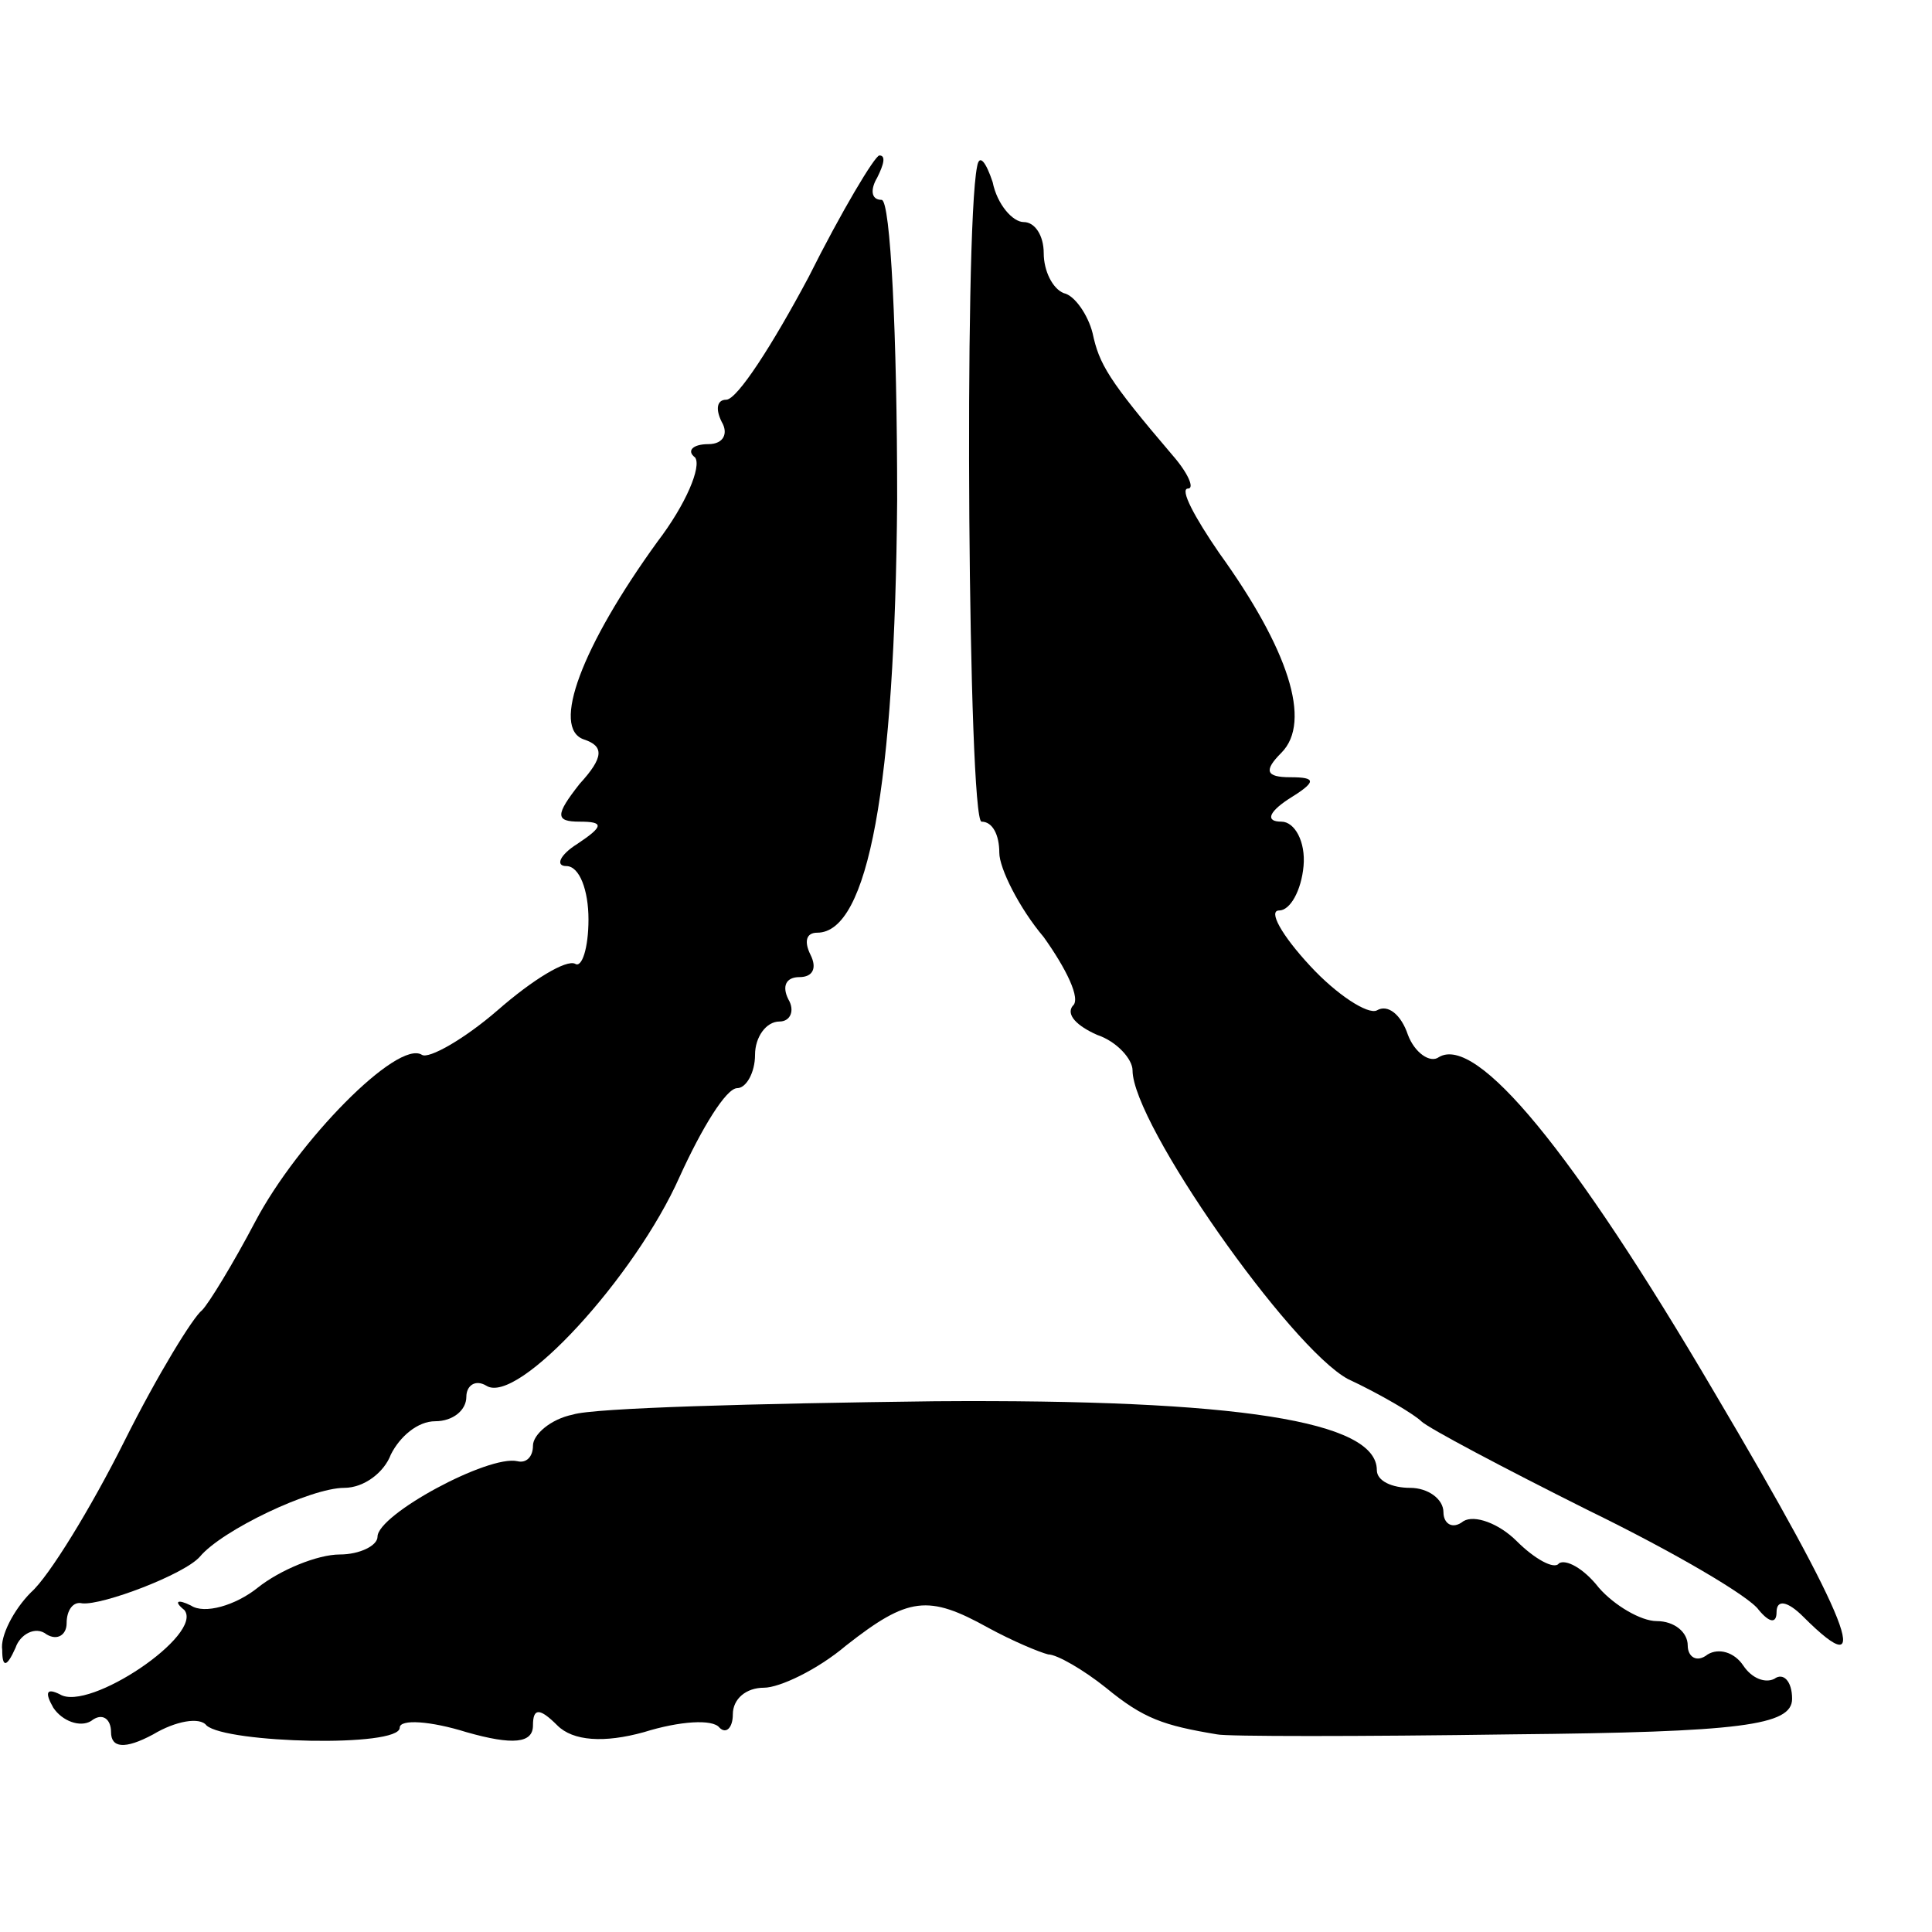
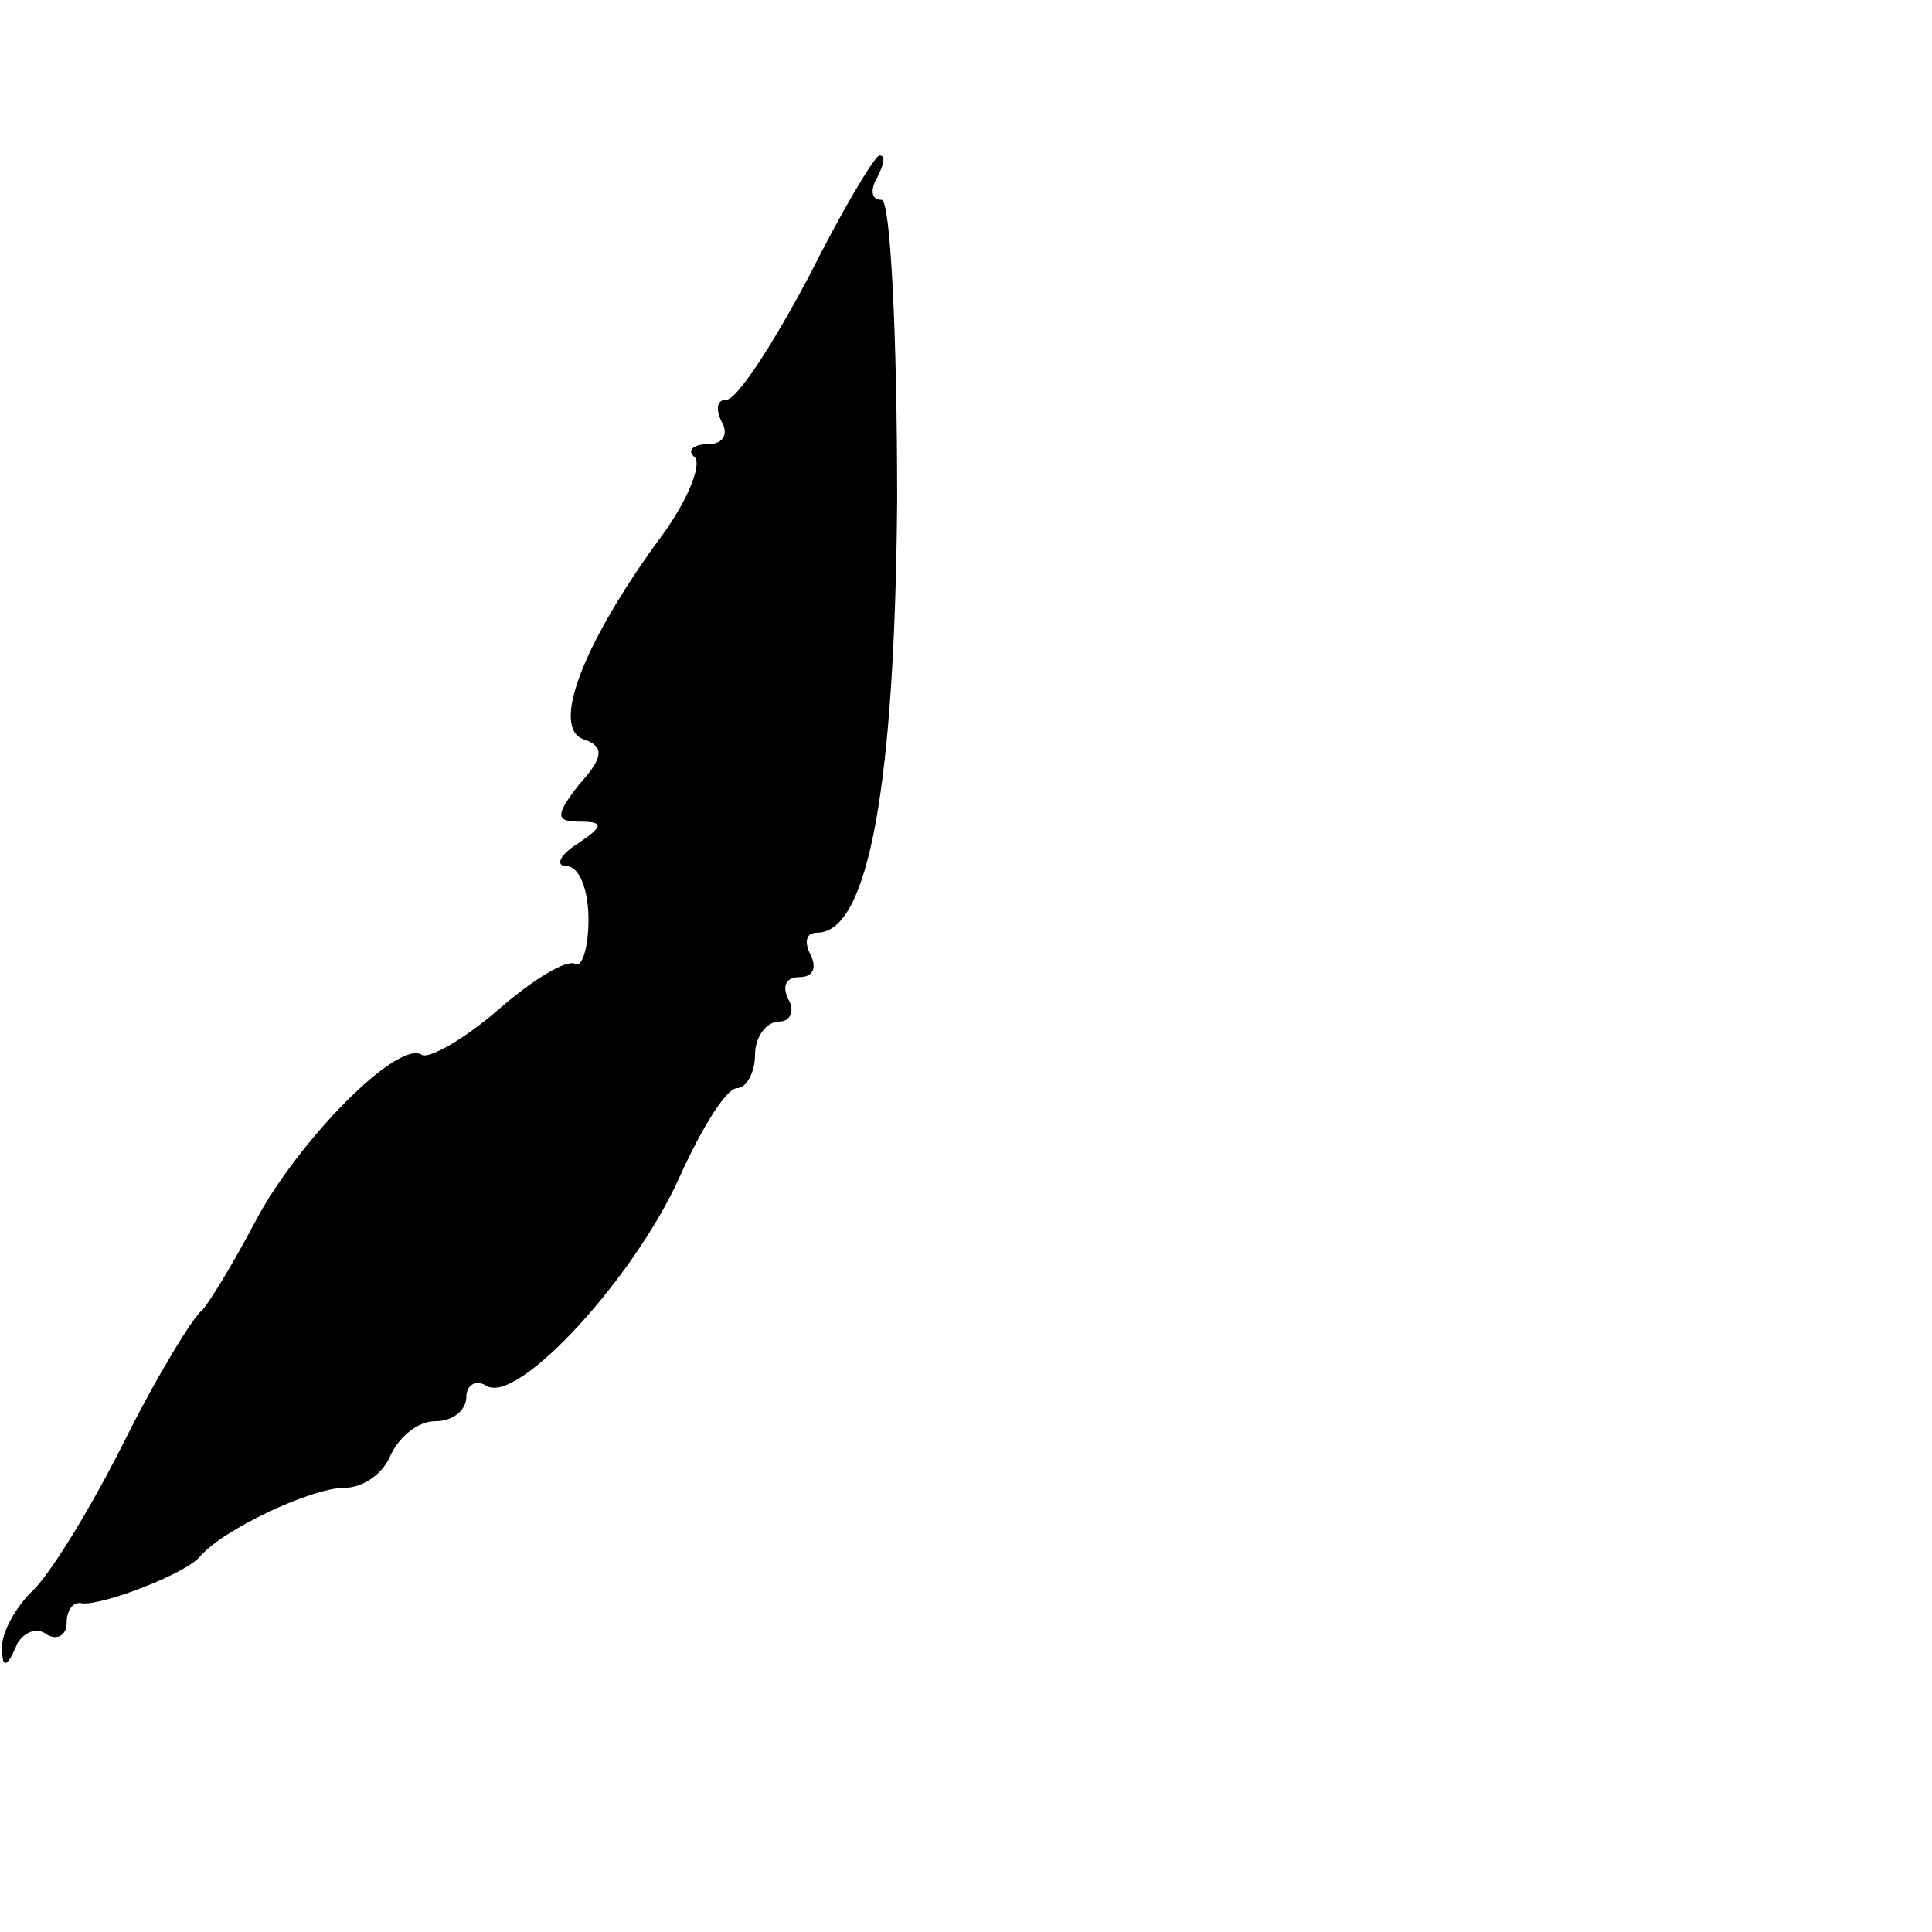
<svg xmlns="http://www.w3.org/2000/svg" version="1.0" width="87pt" height="87pt" viewBox="0 0 87 87" preserveAspectRatio="xMidYMid meet">
  <g transform="translate(0,87) scale(0.1,-0.1)" fill="#000000" stroke="none">
    <path d="M364 745 c-16 -30 -32 -55 -37 -55 -4 0 -5 -4 -2 -10 3 -5 1 -10 -6 -10 -7 0 -10 -3 -6 -6 3 -4 -4 -21 -17 -38 -34 -47 -48 -84 -33 -89 9 -3 9 -8 -2 -20 -11 -14 -11 -17 0 -17 11 0 11 -2 -1 -10 -8 -5 -10 -10 -5 -10 6 0 10 -11 10 -24 0 -13 -3 -22 -6 -20 -4 2 -19 -7 -35 -21 -15 -13 -31 -22 -34 -20 -11 7 -56 -39 -75 -75 -10 -19 -21 -37 -24 -40 -4 -3 -20 -29 -35 -59 -15 -30 -34 -61 -42 -68 -8 -8 -14 -20 -13 -26 0 -8 2 -8 6 1 2 6 9 10 14 6 5 -3 9 0 9 5 0 6 3 10 7 9 9 -1 46 13 53 21 10 12 50 31 65 31 9 0 18 7 21 15 4 8 12 15 20 15 8 0 14 5 14 11 0 5 4 8 9 5 14 -9 67 49 87 94 10 22 21 40 26 40 4 0 8 7 8 15 0 8 5 15 11 15 5 0 7 5 4 10 -3 6 -1 10 5 10 6 0 8 4 5 10 -3 6 -2 10 3 10 23 0 35 66 36 195 0 74 -3 135 -7 135 -5 0 -5 5 -2 10 3 6 4 10 1 10 -2 0 -17 -25 -32 -55z" />
-     <path d="M440 795 c-6 -29 -4 -295 2 -295 5 0 8 -6 8 -14 0 -7 9 -25 20 -38 10 -14 17 -28 13 -31 -3 -4 2 -9 11 -13 9 -3 16 -11 16 -16 0 -24 71 -125 97 -139 15 -7 30 -16 33 -19 3 -3 37 -21 75 -40 39 -19 73 -39 77 -45 5 -6 8 -6 8 -1 0 6 5 5 12 -2 33 -33 21 -2 -40 101 -64 109 -107 161 -124 151 -4 -3 -11 2 -14 10 -3 9 -9 14 -14 11 -4 -2 -18 7 -30 20 -13 14 -19 25 -14 25 5 0 10 9 11 20 1 11 -4 20 -10 20 -7 0 -6 4 3 10 13 8 13 10 1 10 -11 0 -12 3 -4 11 14 14 3 47 -28 90 -11 16 -18 29 -14 29 3 0 0 7 -7 15 -29 34 -33 41 -36 55 -2 8 -8 17 -13 18 -5 2 -9 10 -9 18 0 8 -4 14 -9 14 -5 0 -12 8 -14 18 -3 9 -6 13 -7 7z" />
-     <path d="M258 233 c-10 -2 -18 -9 -18 -14 0 -5 -3 -8 -7 -7 -13 3 -63 -24 -63 -34 0 -4 -8 -8 -17 -8 -10 0 -27 -7 -37 -15 -10 -8 -24 -12 -30 -8 -6 3 -8 2 -3 -2 9 -11 -43 -46 -56 -38 -6 3 -7 1 -3 -6 4 -6 12 -9 17 -6 5 4 9 1 9 -5 0 -7 6 -8 19 -1 10 6 21 8 24 4 9 -8 87 -10 87 -1 0 4 14 3 30 -2 21 -6 30 -5 30 3 0 8 3 8 11 0 7 -7 21 -8 39 -3 16 5 31 6 34 2 3 -3 6 0 6 6 0 7 6 12 14 12 7 0 24 8 37 19 28 22 37 23 64 8 11 -6 23 -11 27 -12 4 0 16 -7 26 -15 17 -14 26 -17 50 -21 4 -1 64 -1 133 0 103 1 126 4 126 16 0 8 -4 12 -8 9 -4 -2 -10 0 -14 6 -4 6 -11 8 -16 5 -5 -4 -9 -1 -9 4 0 6 -6 11 -14 11 -7 0 -19 7 -26 15 -7 9 -15 13 -18 11 -2 -3 -11 2 -19 10 -8 8 -19 12 -24 9 -5 -4 -9 -1 -9 4 0 6 -7 11 -15 11 -8 0 -15 3 -15 8 0 22 -62 32 -199 31 -81 -1 -154 -3 -163 -6z" />
  </g>
</svg>